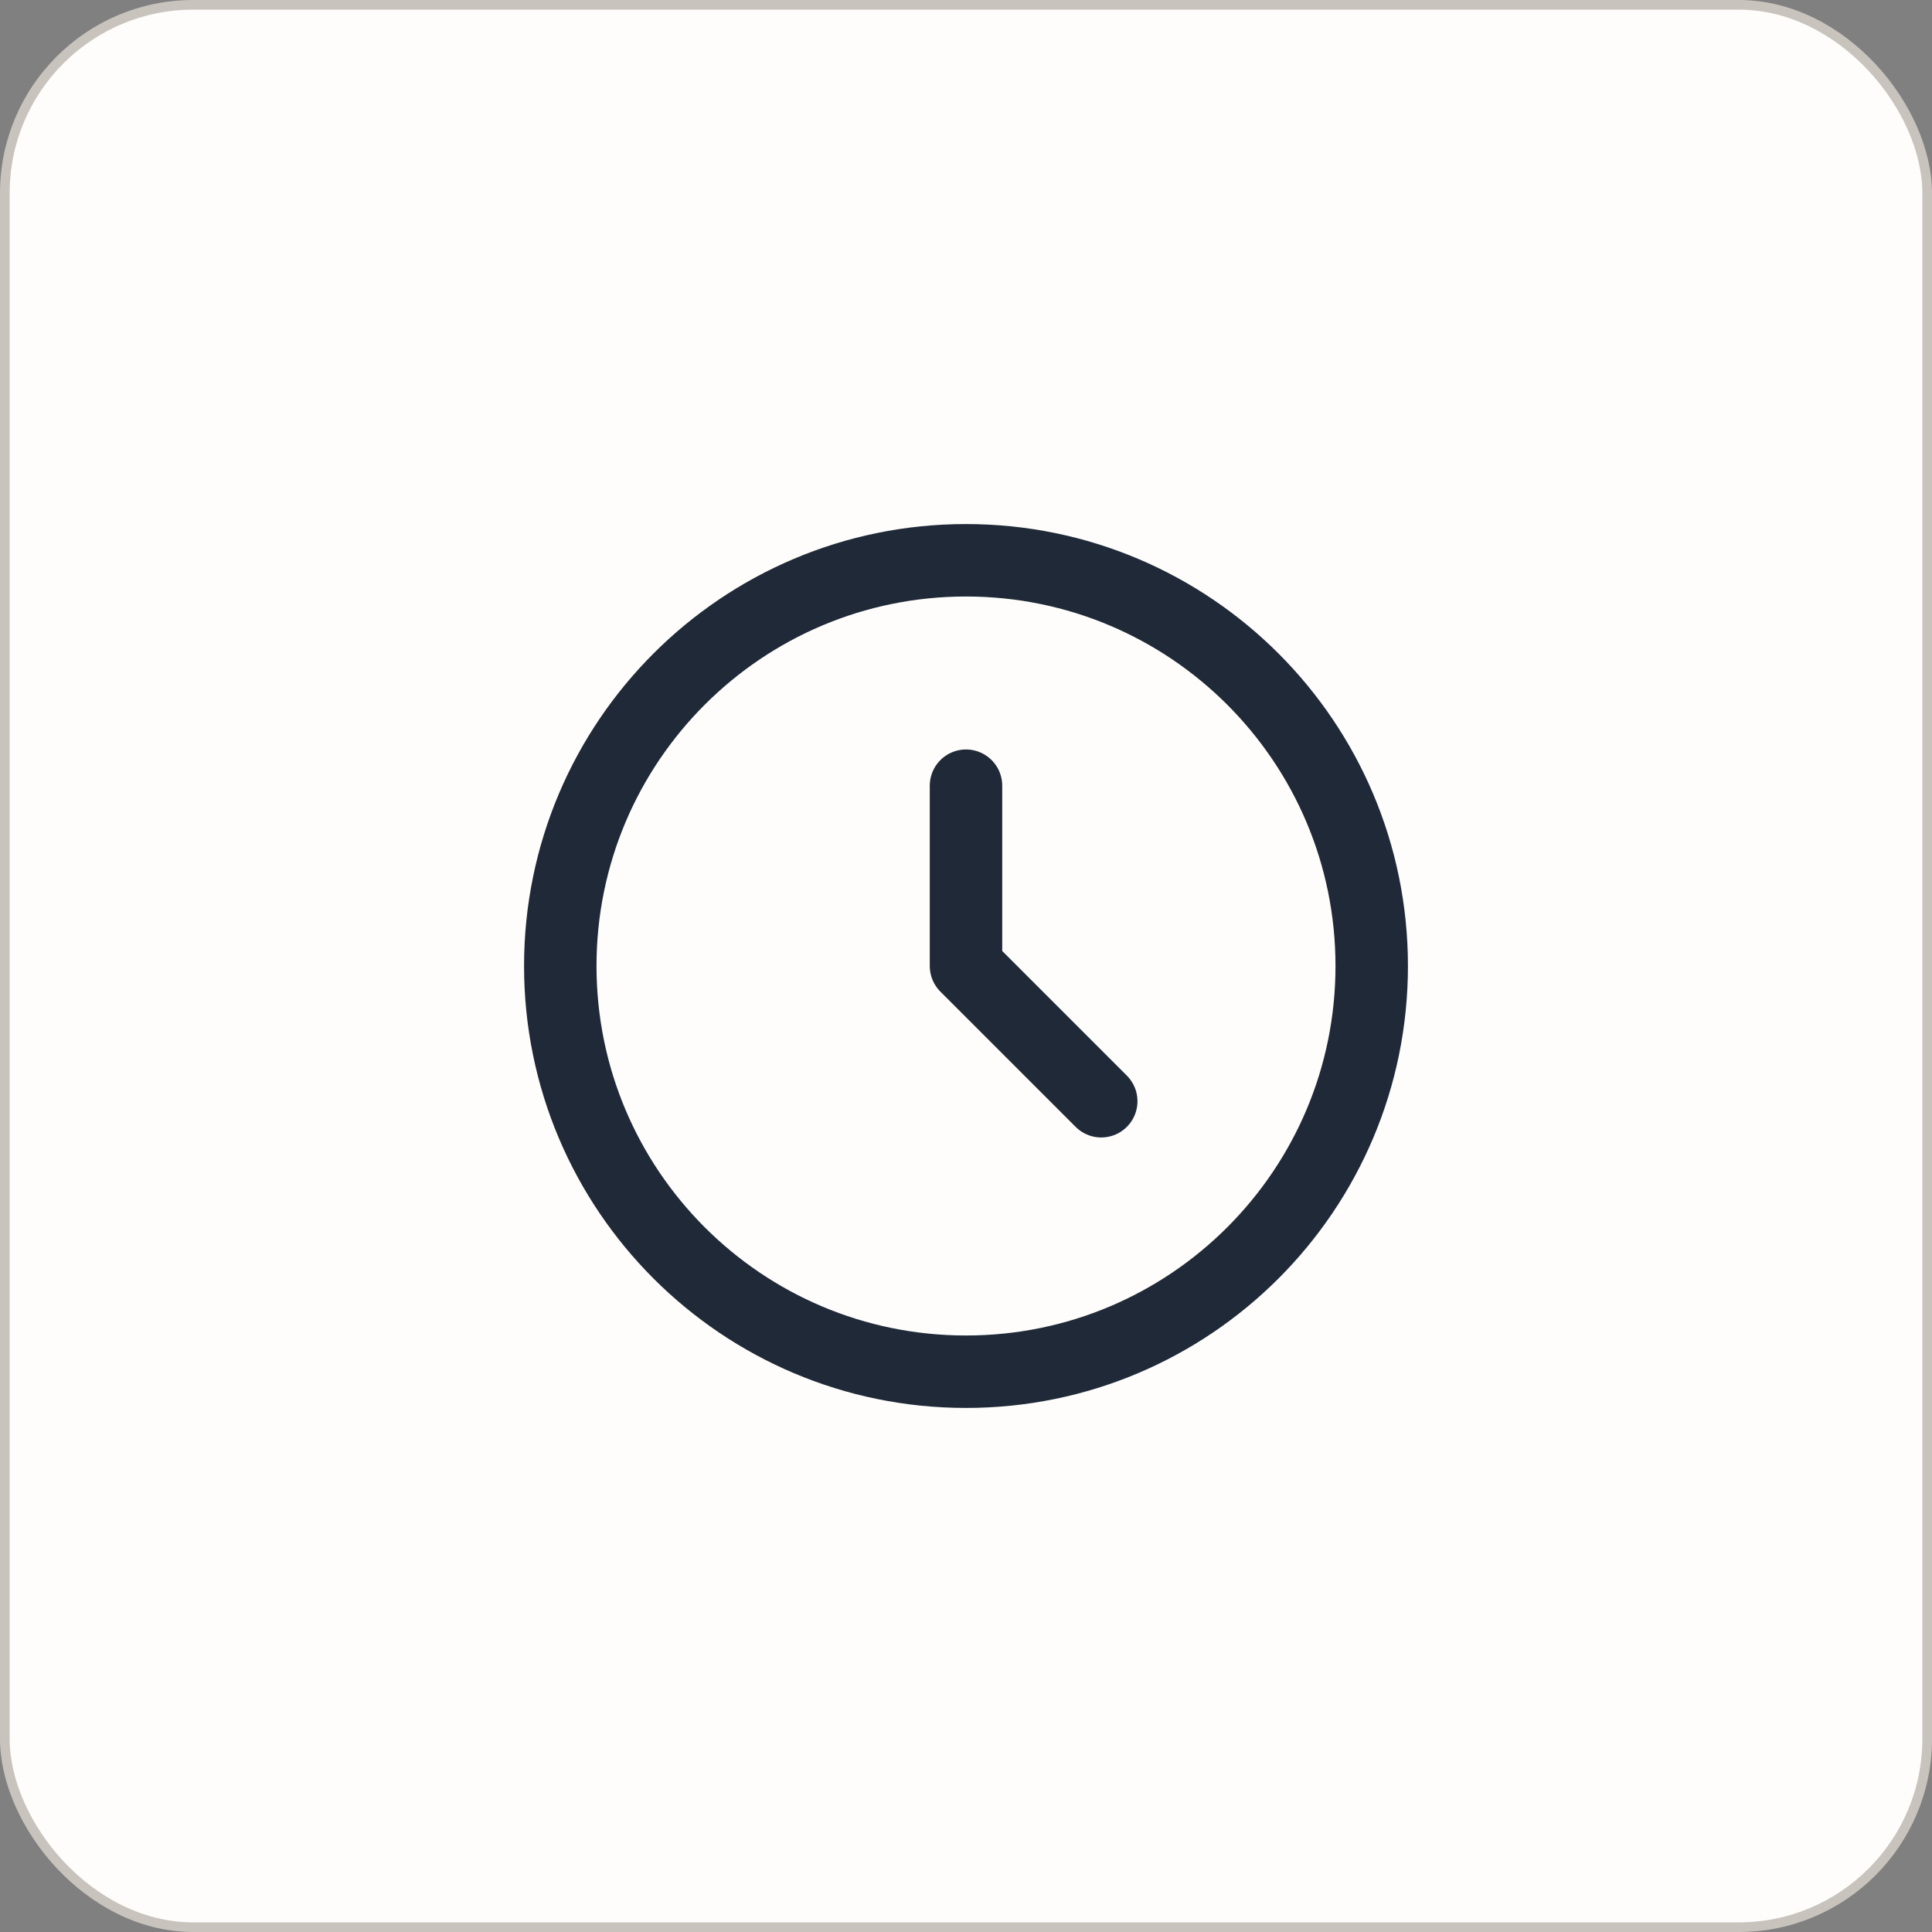
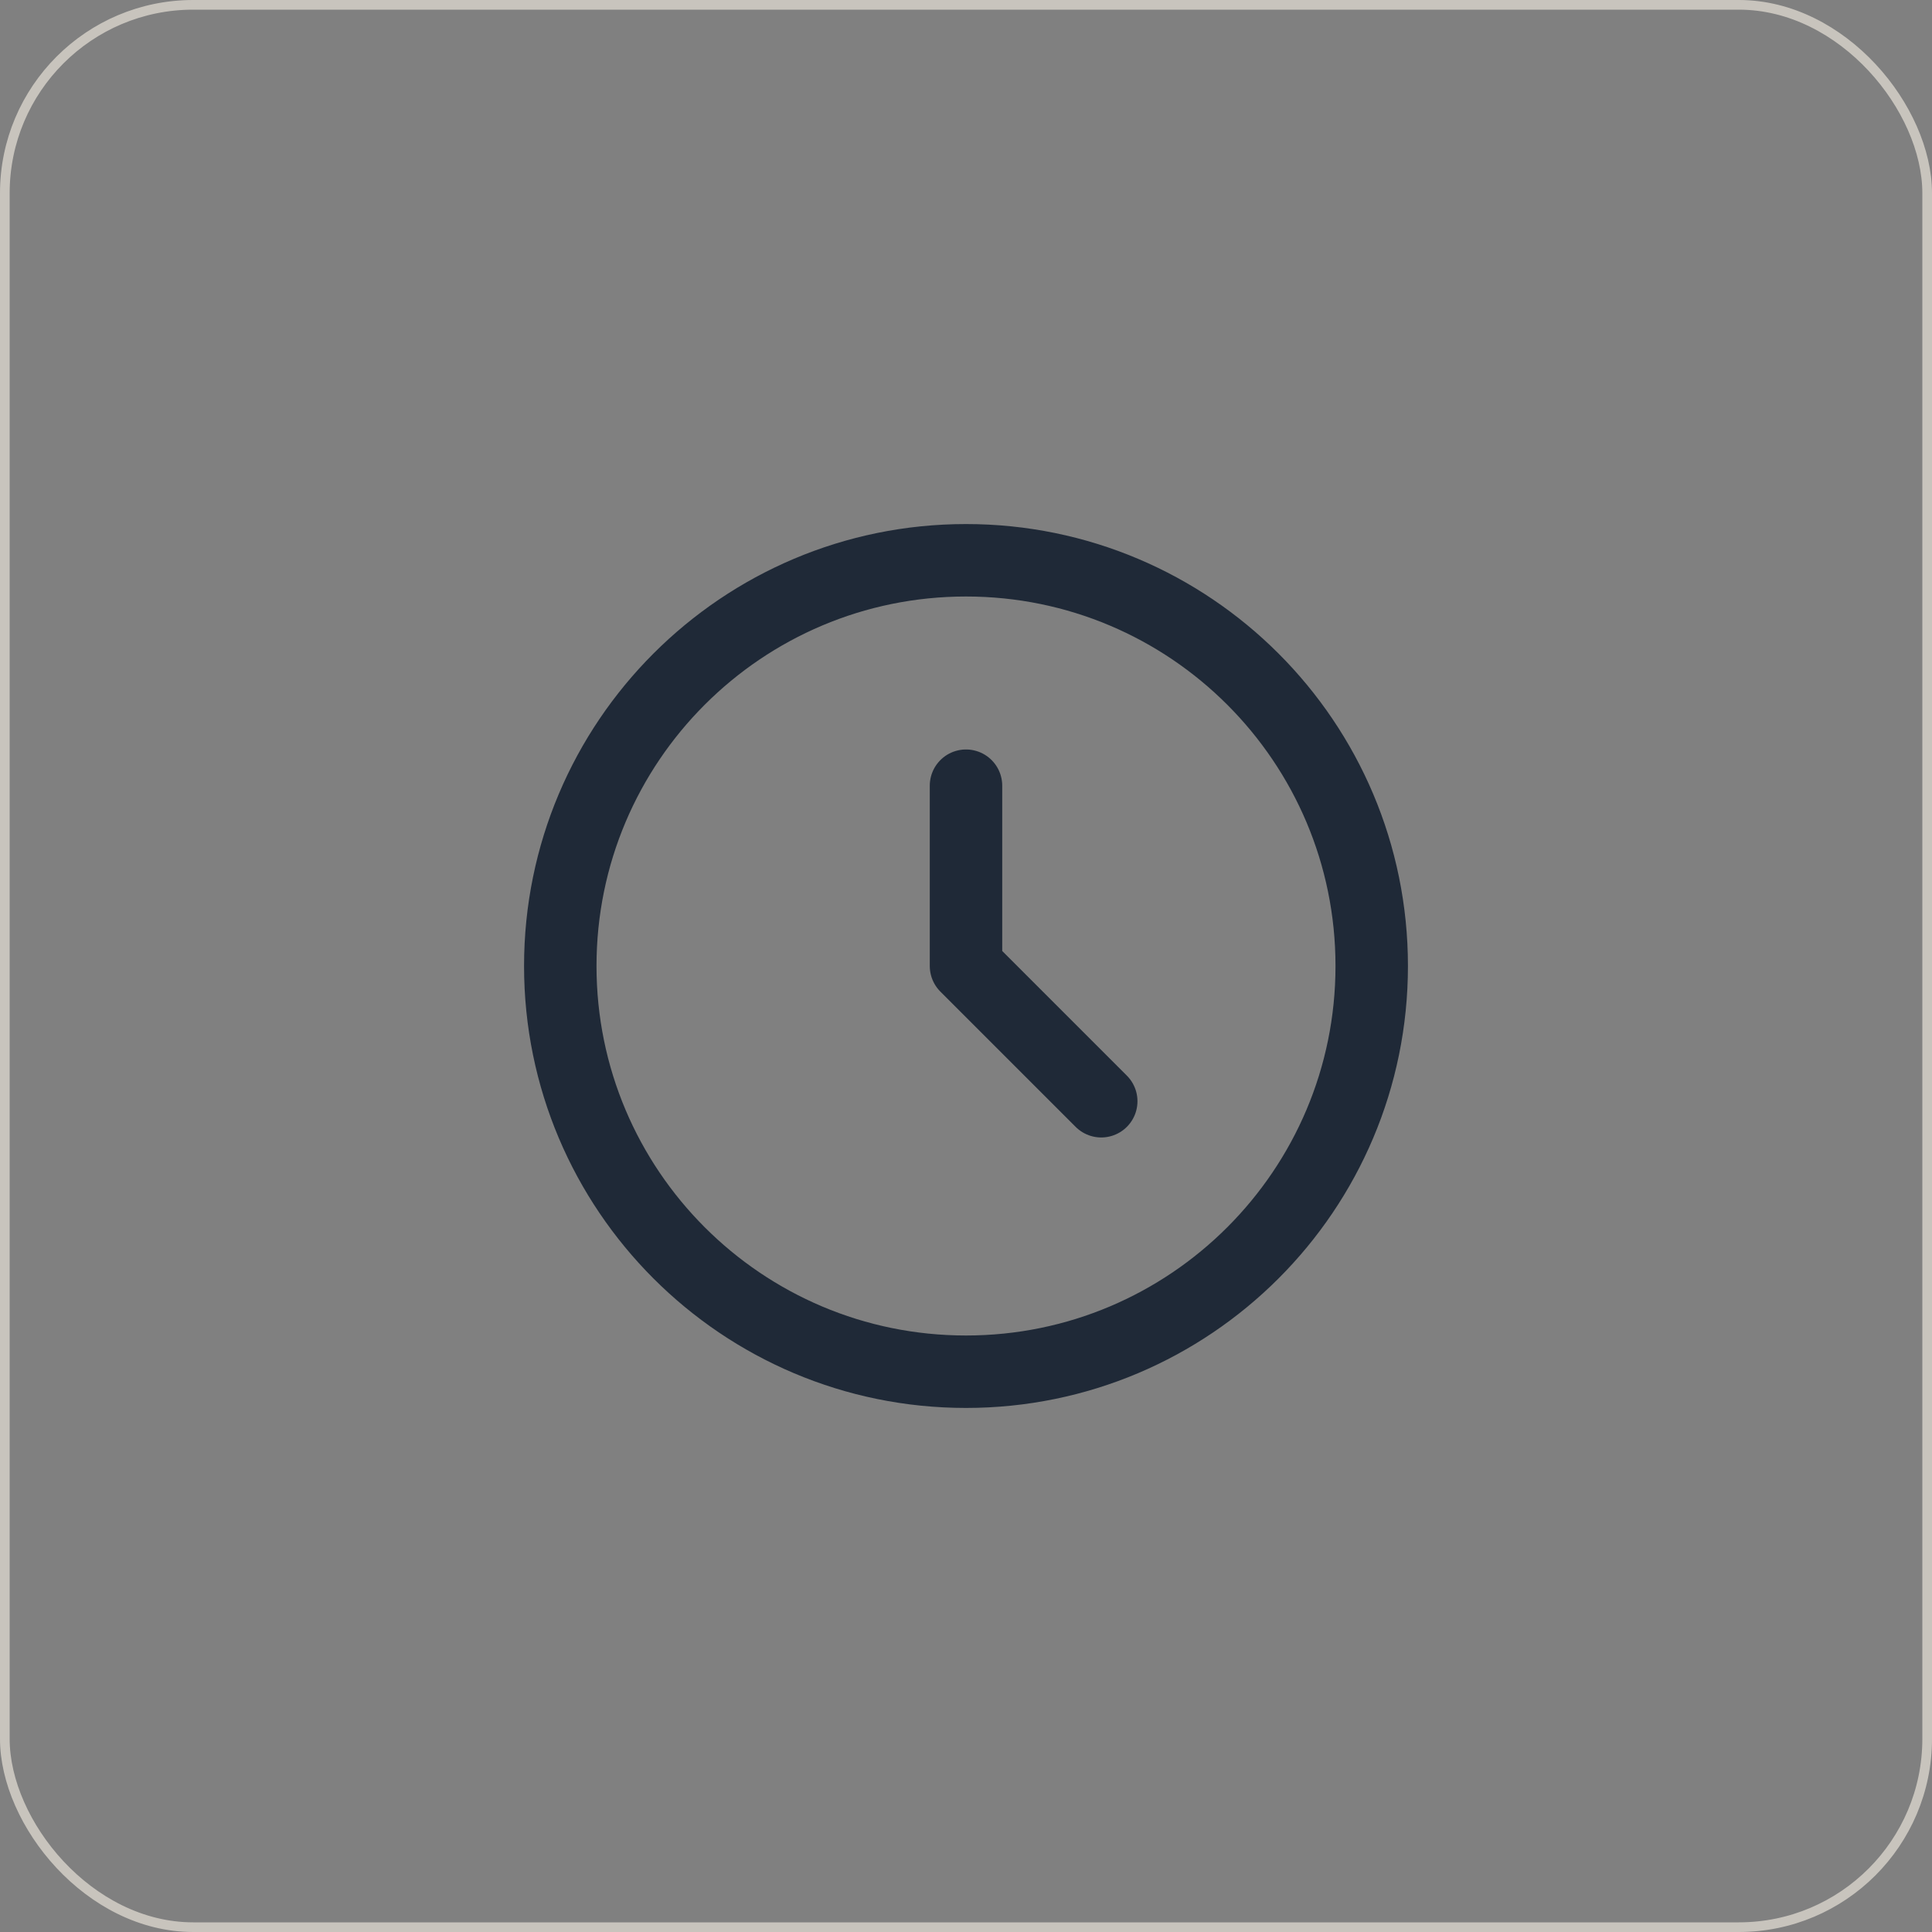
<svg xmlns="http://www.w3.org/2000/svg" width="40" height="40" viewBox="0 0 40 40" fill="none">
  <rect x="0" y="0" width="40" height="40" fill="#808080" stroke="none" />
-   <rect x="0.1" y="0.1" width="39.8" height="39.8" rx="3.9" fill="#FEFDFB" />
  <rect x="0.1" y="0.1" width="39.8" height="39.8" rx="3.9" stroke="#C8C4BD" stroke-width="0.2" />
  <path d="M20 16.267V20L22.8 22.8M28.4 20C28.4 24.639 24.639 28.4 20 28.4C15.36 28.4 11.6 24.639 11.6 20C11.6 15.361 15.36 11.6 20 11.6C24.639 11.6 28.4 15.361 28.4 20Z" stroke="#1F2937" stroke-width="1.5" stroke-linecap="round" stroke-linejoin="round" />
</svg>